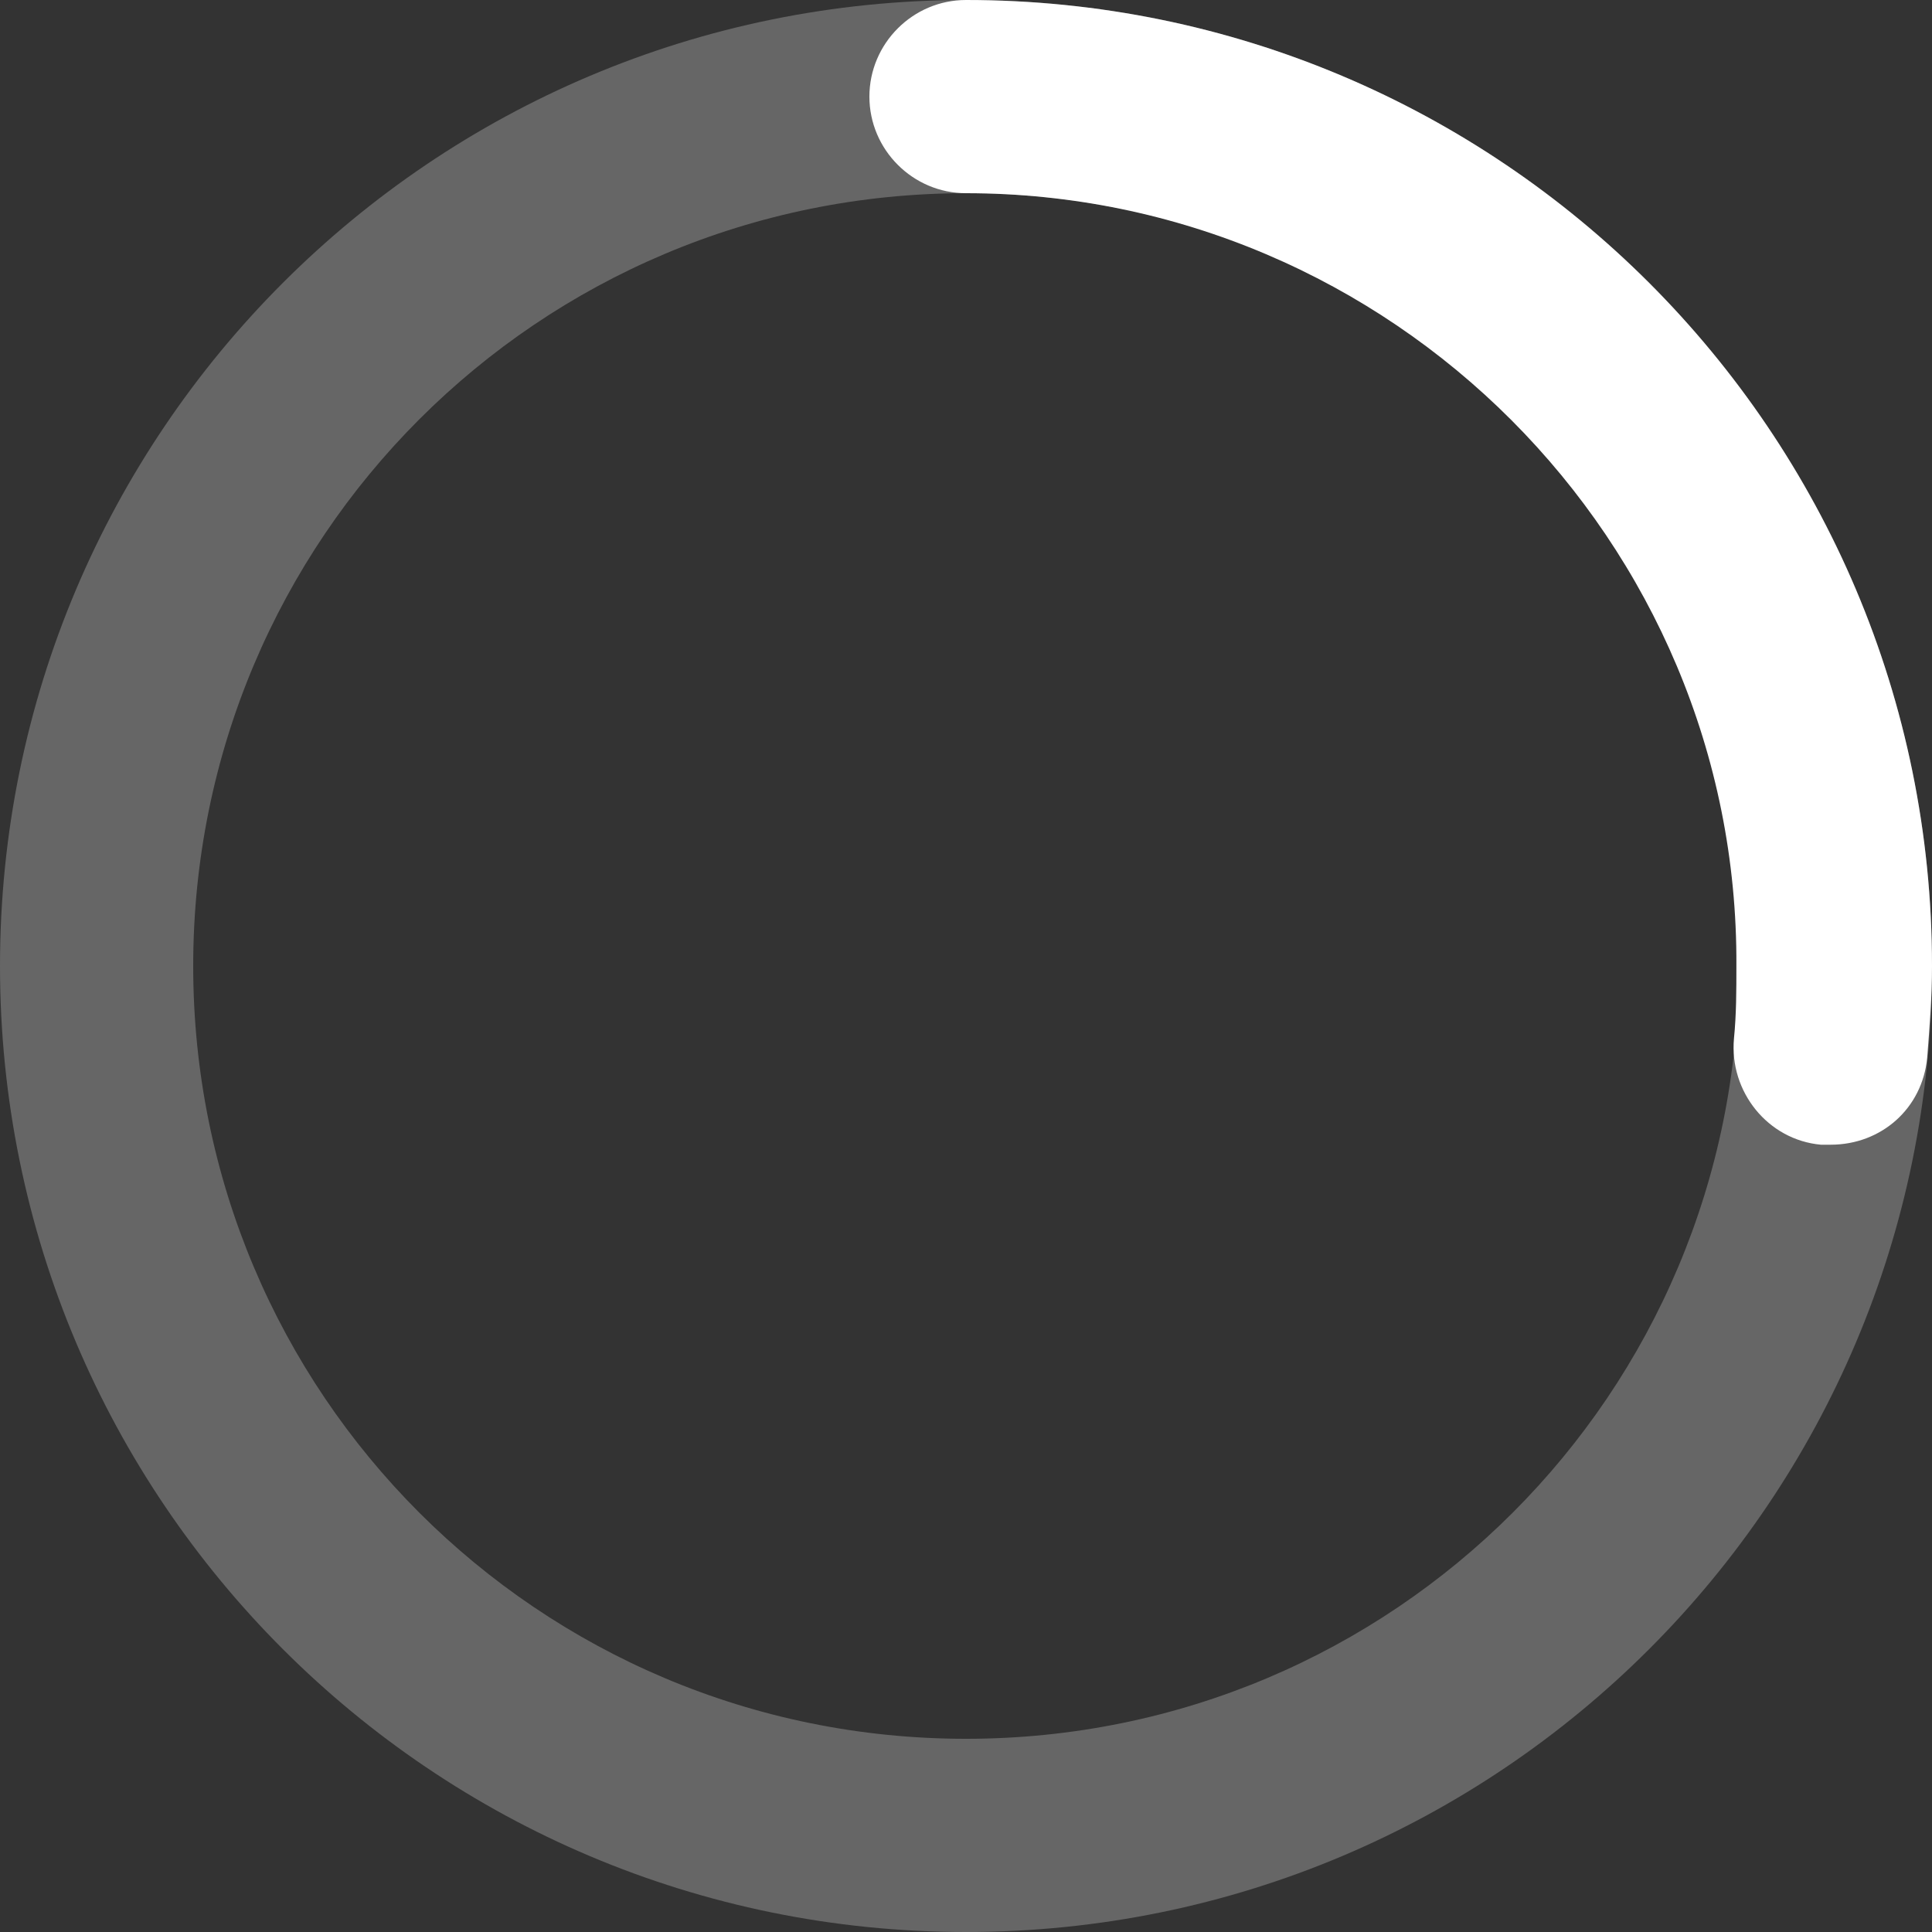
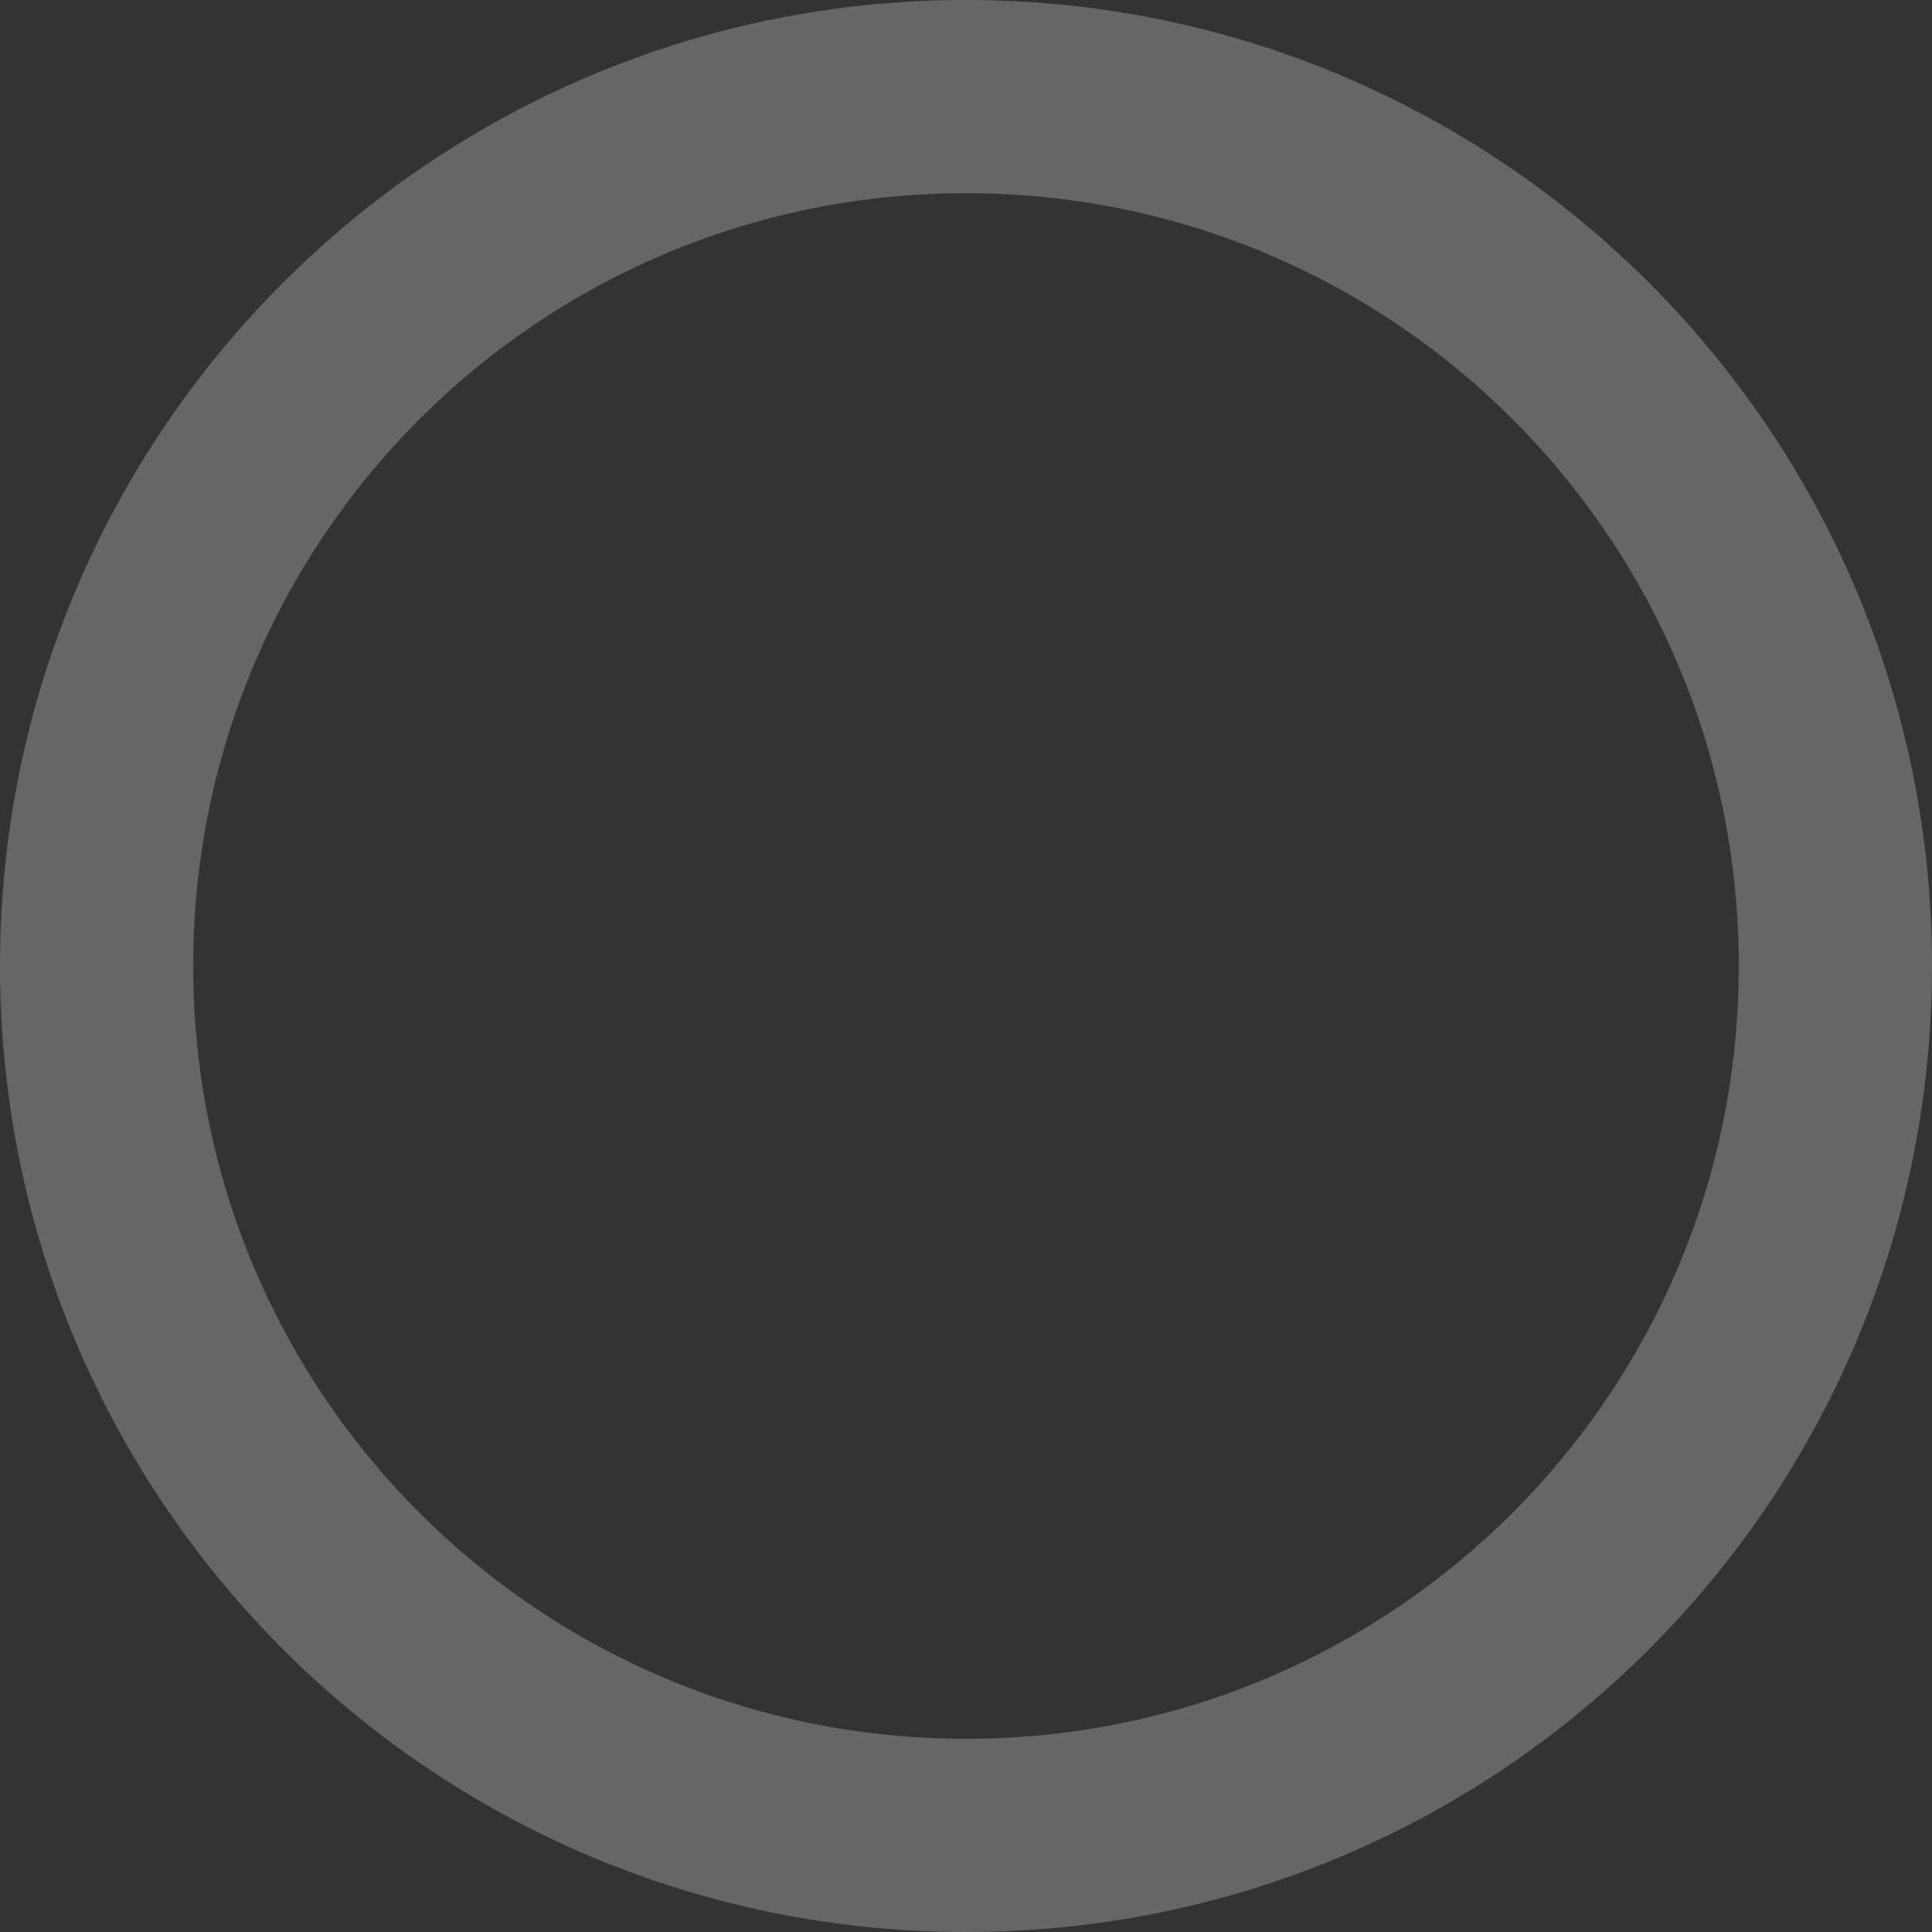
<svg xmlns="http://www.w3.org/2000/svg" viewBox="0 0 80 80">
  <rect x="0" y="0" width="80" height="80" fill="#333333" stroke="none" />
  <g fill="#fff">
    <path d="M40 0C17.9 0 0 17.9 0 40s17.9 40 40 40 40-17.9 40-40S62.1 0 40 0m0 72C22.3 72 8 57.7 8 40S22.3 8 40 8s32 14.3 32 32-14.3 32-32 32" opacity=".25" />
-     <path d="M75.8 47.4h-.4c-2.2-.2-3.8-2.2-3.6-4.4.1-1 .1-2 .1-3C72 22.4 57.6 8 40 8c-2.2 0-4-1.8-4-4s1.8-4 4-4c22.1 0 40 17.9 40 40 0 1.3-.1 2.5-.2 3.8-.2 2.1-1.9 3.6-4 3.6" />
  </g>
</svg>